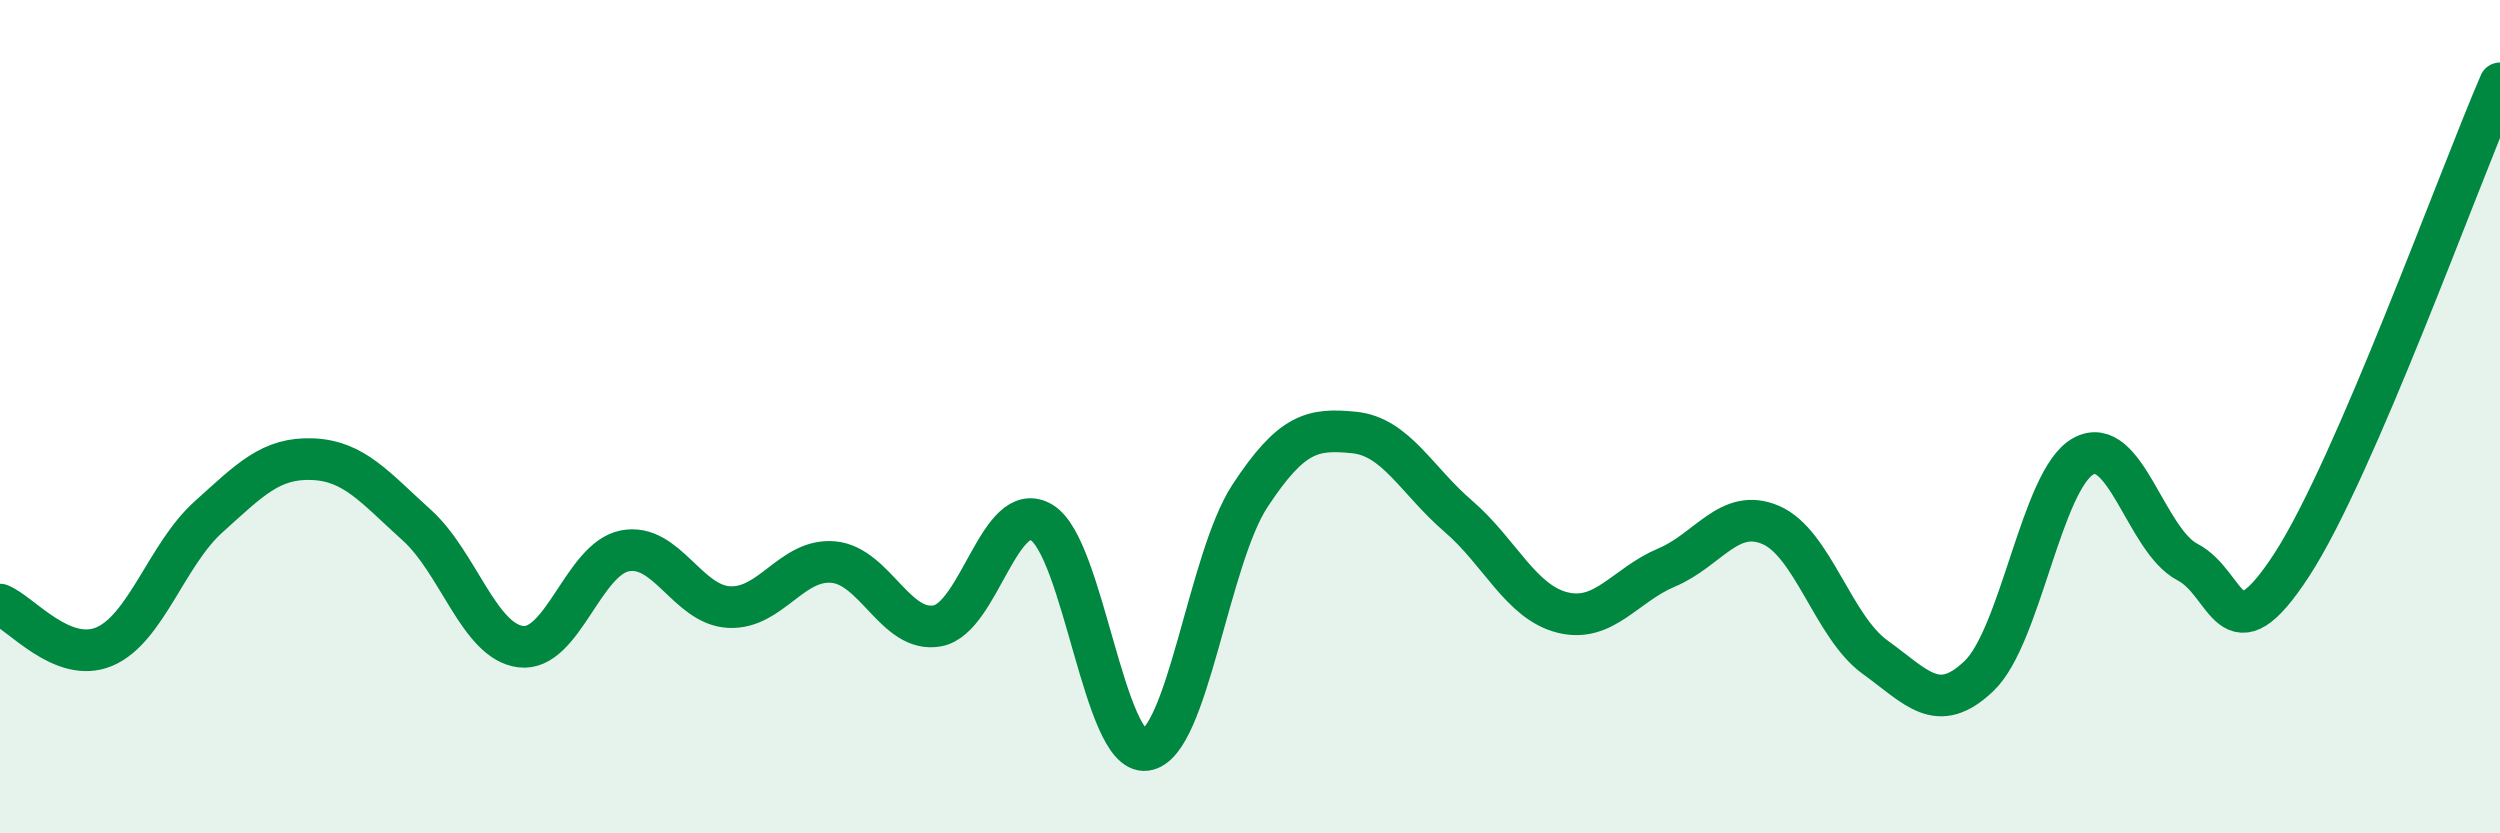
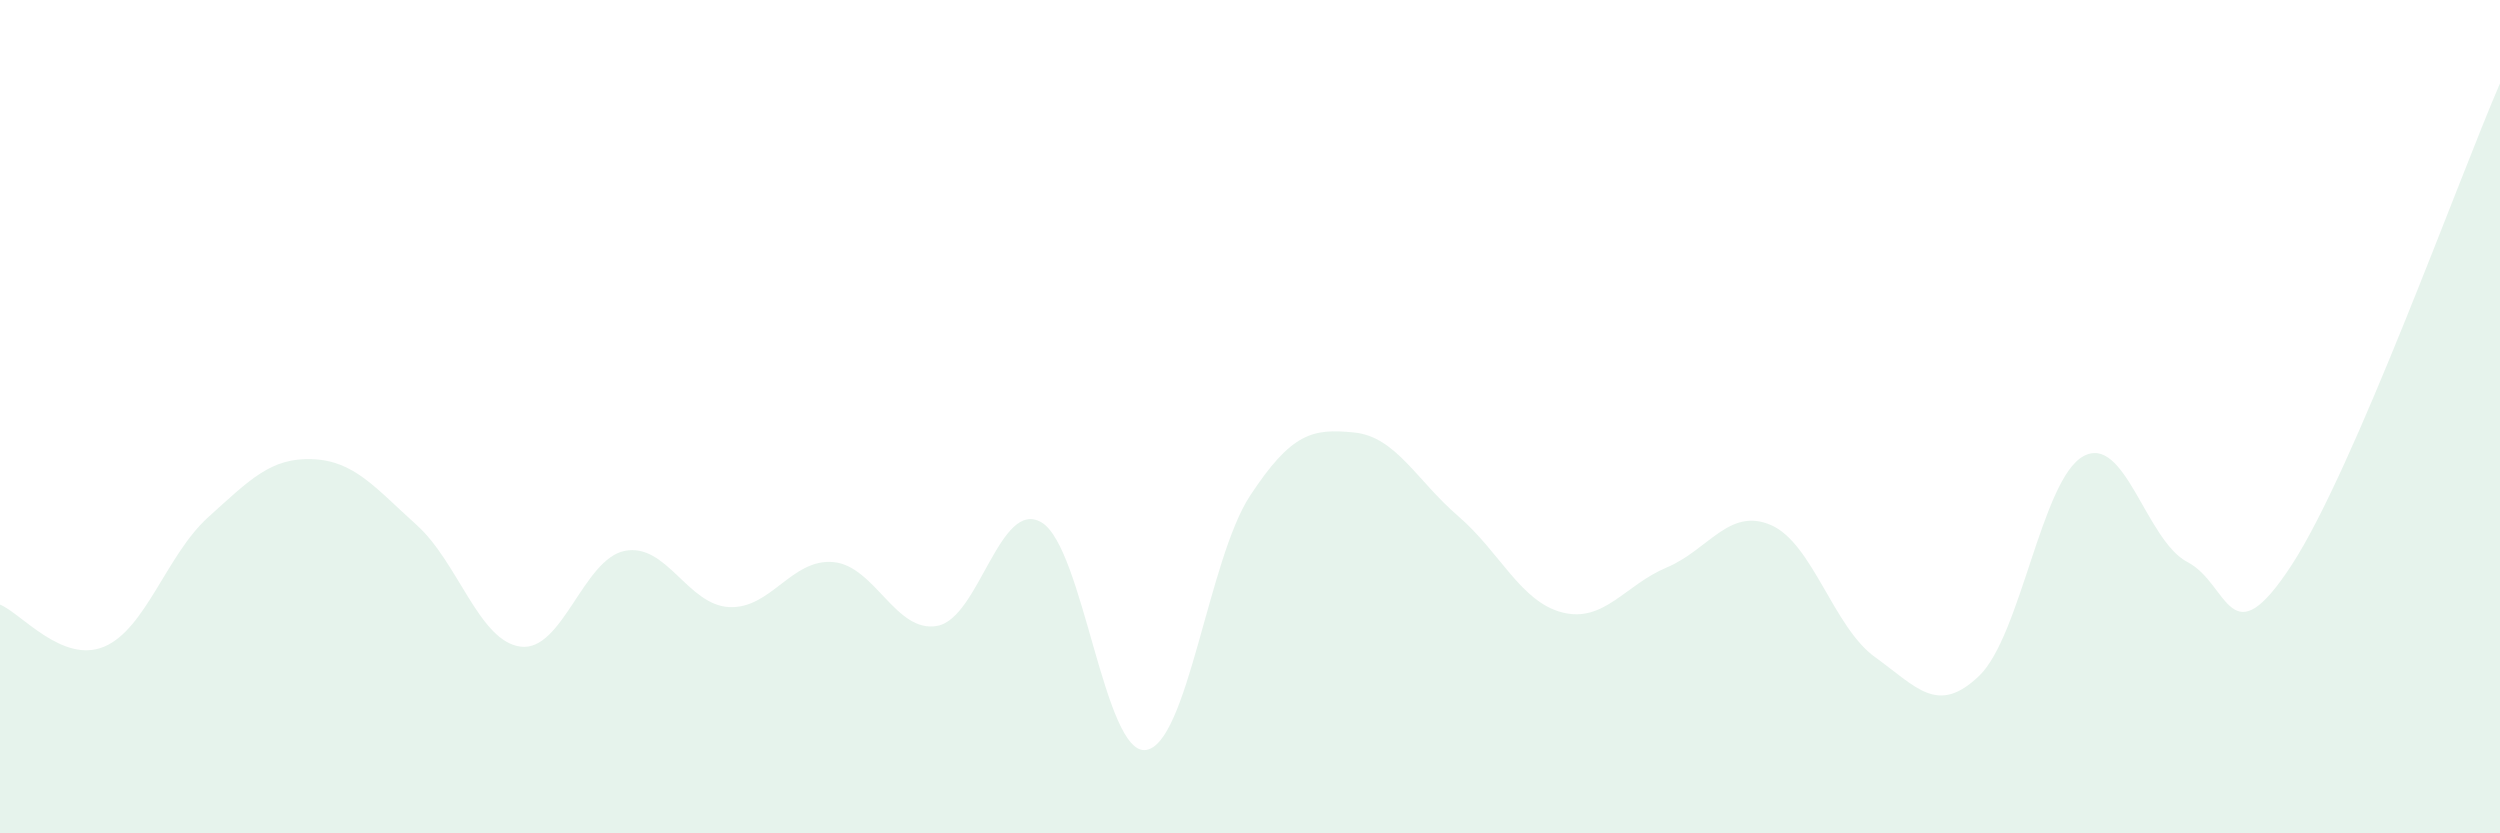
<svg xmlns="http://www.w3.org/2000/svg" width="60" height="20" viewBox="0 0 60 20">
  <path d="M 0,14.51 C 0.5,14.71 1.5,15.94 2.5,15.52 C 3.5,15.1 4,13.31 5,12.41 C 6,11.51 6.5,10.98 7.5,11.02 C 8.5,11.06 9,11.7 10,12.6 C 11,13.5 11.5,15.4 12.5,15.52 C 13.5,15.64 14,13.41 15,13.22 C 16,13.03 16.5,14.52 17.5,14.57 C 18.5,14.62 19,13.4 20,13.49 C 21,13.58 21.5,15.21 22.5,15.02 C 23.5,14.83 24,11.94 25,12.54 C 26,13.14 26.5,18.13 27.5,18 C 28.5,17.87 29,13.42 30,11.9 C 31,10.38 31.5,10.28 32.5,10.38 C 33.5,10.48 34,11.53 35,12.39 C 36,13.25 36.5,14.45 37.5,14.7 C 38.5,14.95 39,14.04 40,13.62 C 41,13.2 41.5,12.17 42.5,12.6 C 43.5,13.03 44,15.05 45,15.77 C 46,16.49 46.5,17.18 47.5,16.22 C 48.5,15.26 49,11.5 50,10.95 C 51,10.4 51.5,12.97 52.5,13.49 C 53.5,14.01 53.5,15.86 55,13.56 C 56.5,11.26 59,4.31 60,2L60 20L0 20Z" fill="#008740" opacity="0.1" stroke-linecap="round" stroke-linejoin="round" />
-   <path d="M 0,14.51 C 0.5,14.71 1.5,15.94 2.5,15.52 C 3.5,15.1 4,13.31 5,12.41 C 6,11.51 6.5,10.98 7.5,11.02 C 8.5,11.06 9,11.7 10,12.6 C 11,13.5 11.5,15.4 12.5,15.52 C 13.5,15.64 14,13.41 15,13.22 C 16,13.03 16.5,14.52 17.5,14.57 C 18.5,14.62 19,13.4 20,13.49 C 21,13.58 21.5,15.21 22.5,15.02 C 23.5,14.83 24,11.94 25,12.54 C 26,13.14 26.5,18.13 27.5,18 C 28.5,17.87 29,13.42 30,11.9 C 31,10.38 31.5,10.28 32.5,10.38 C 33.5,10.48 34,11.53 35,12.39 C 36,13.25 36.5,14.45 37.5,14.7 C 38.5,14.95 39,14.04 40,13.62 C 41,13.2 41.5,12.17 42.5,12.6 C 43.5,13.03 44,15.05 45,15.77 C 46,16.49 46.5,17.18 47.5,16.22 C 48.5,15.26 49,11.5 50,10.95 C 51,10.4 51.5,12.97 52.5,13.49 C 53.5,14.01 53.5,15.86 55,13.56 C 56.5,11.26 59,4.31 60,2" stroke="#008740" stroke-width="1" fill="none" stroke-linecap="round" stroke-linejoin="round" />
</svg>